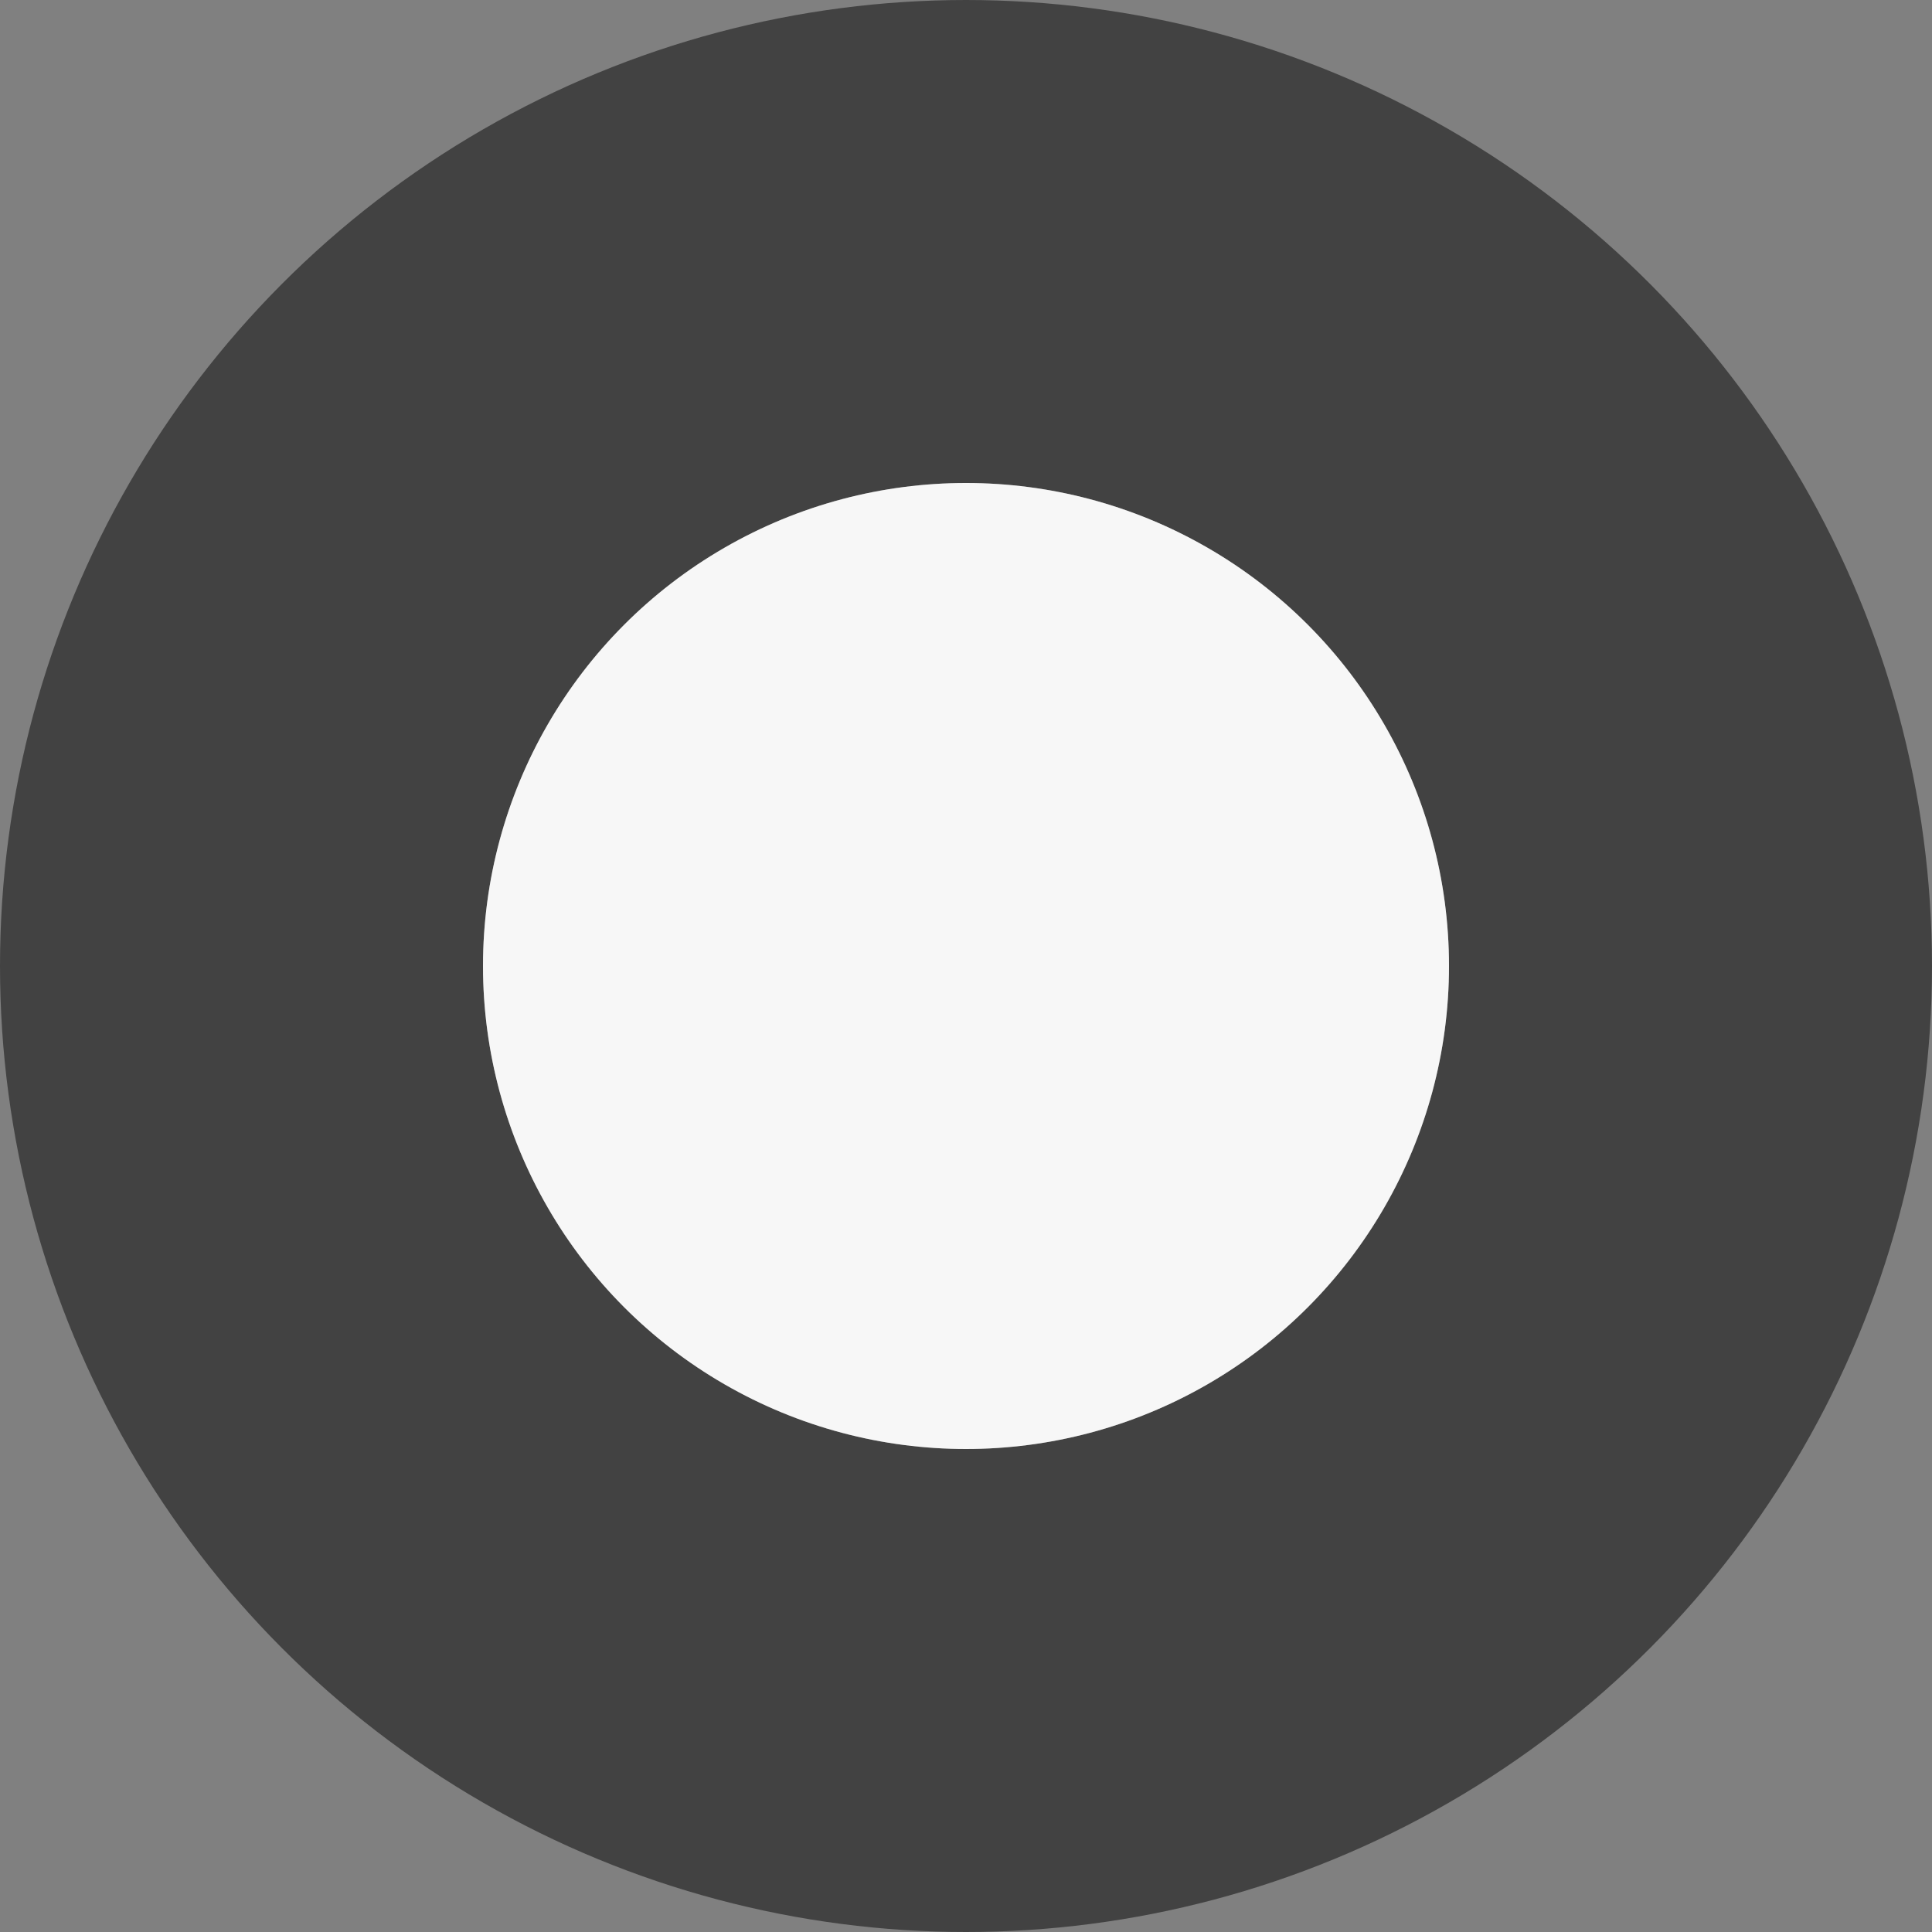
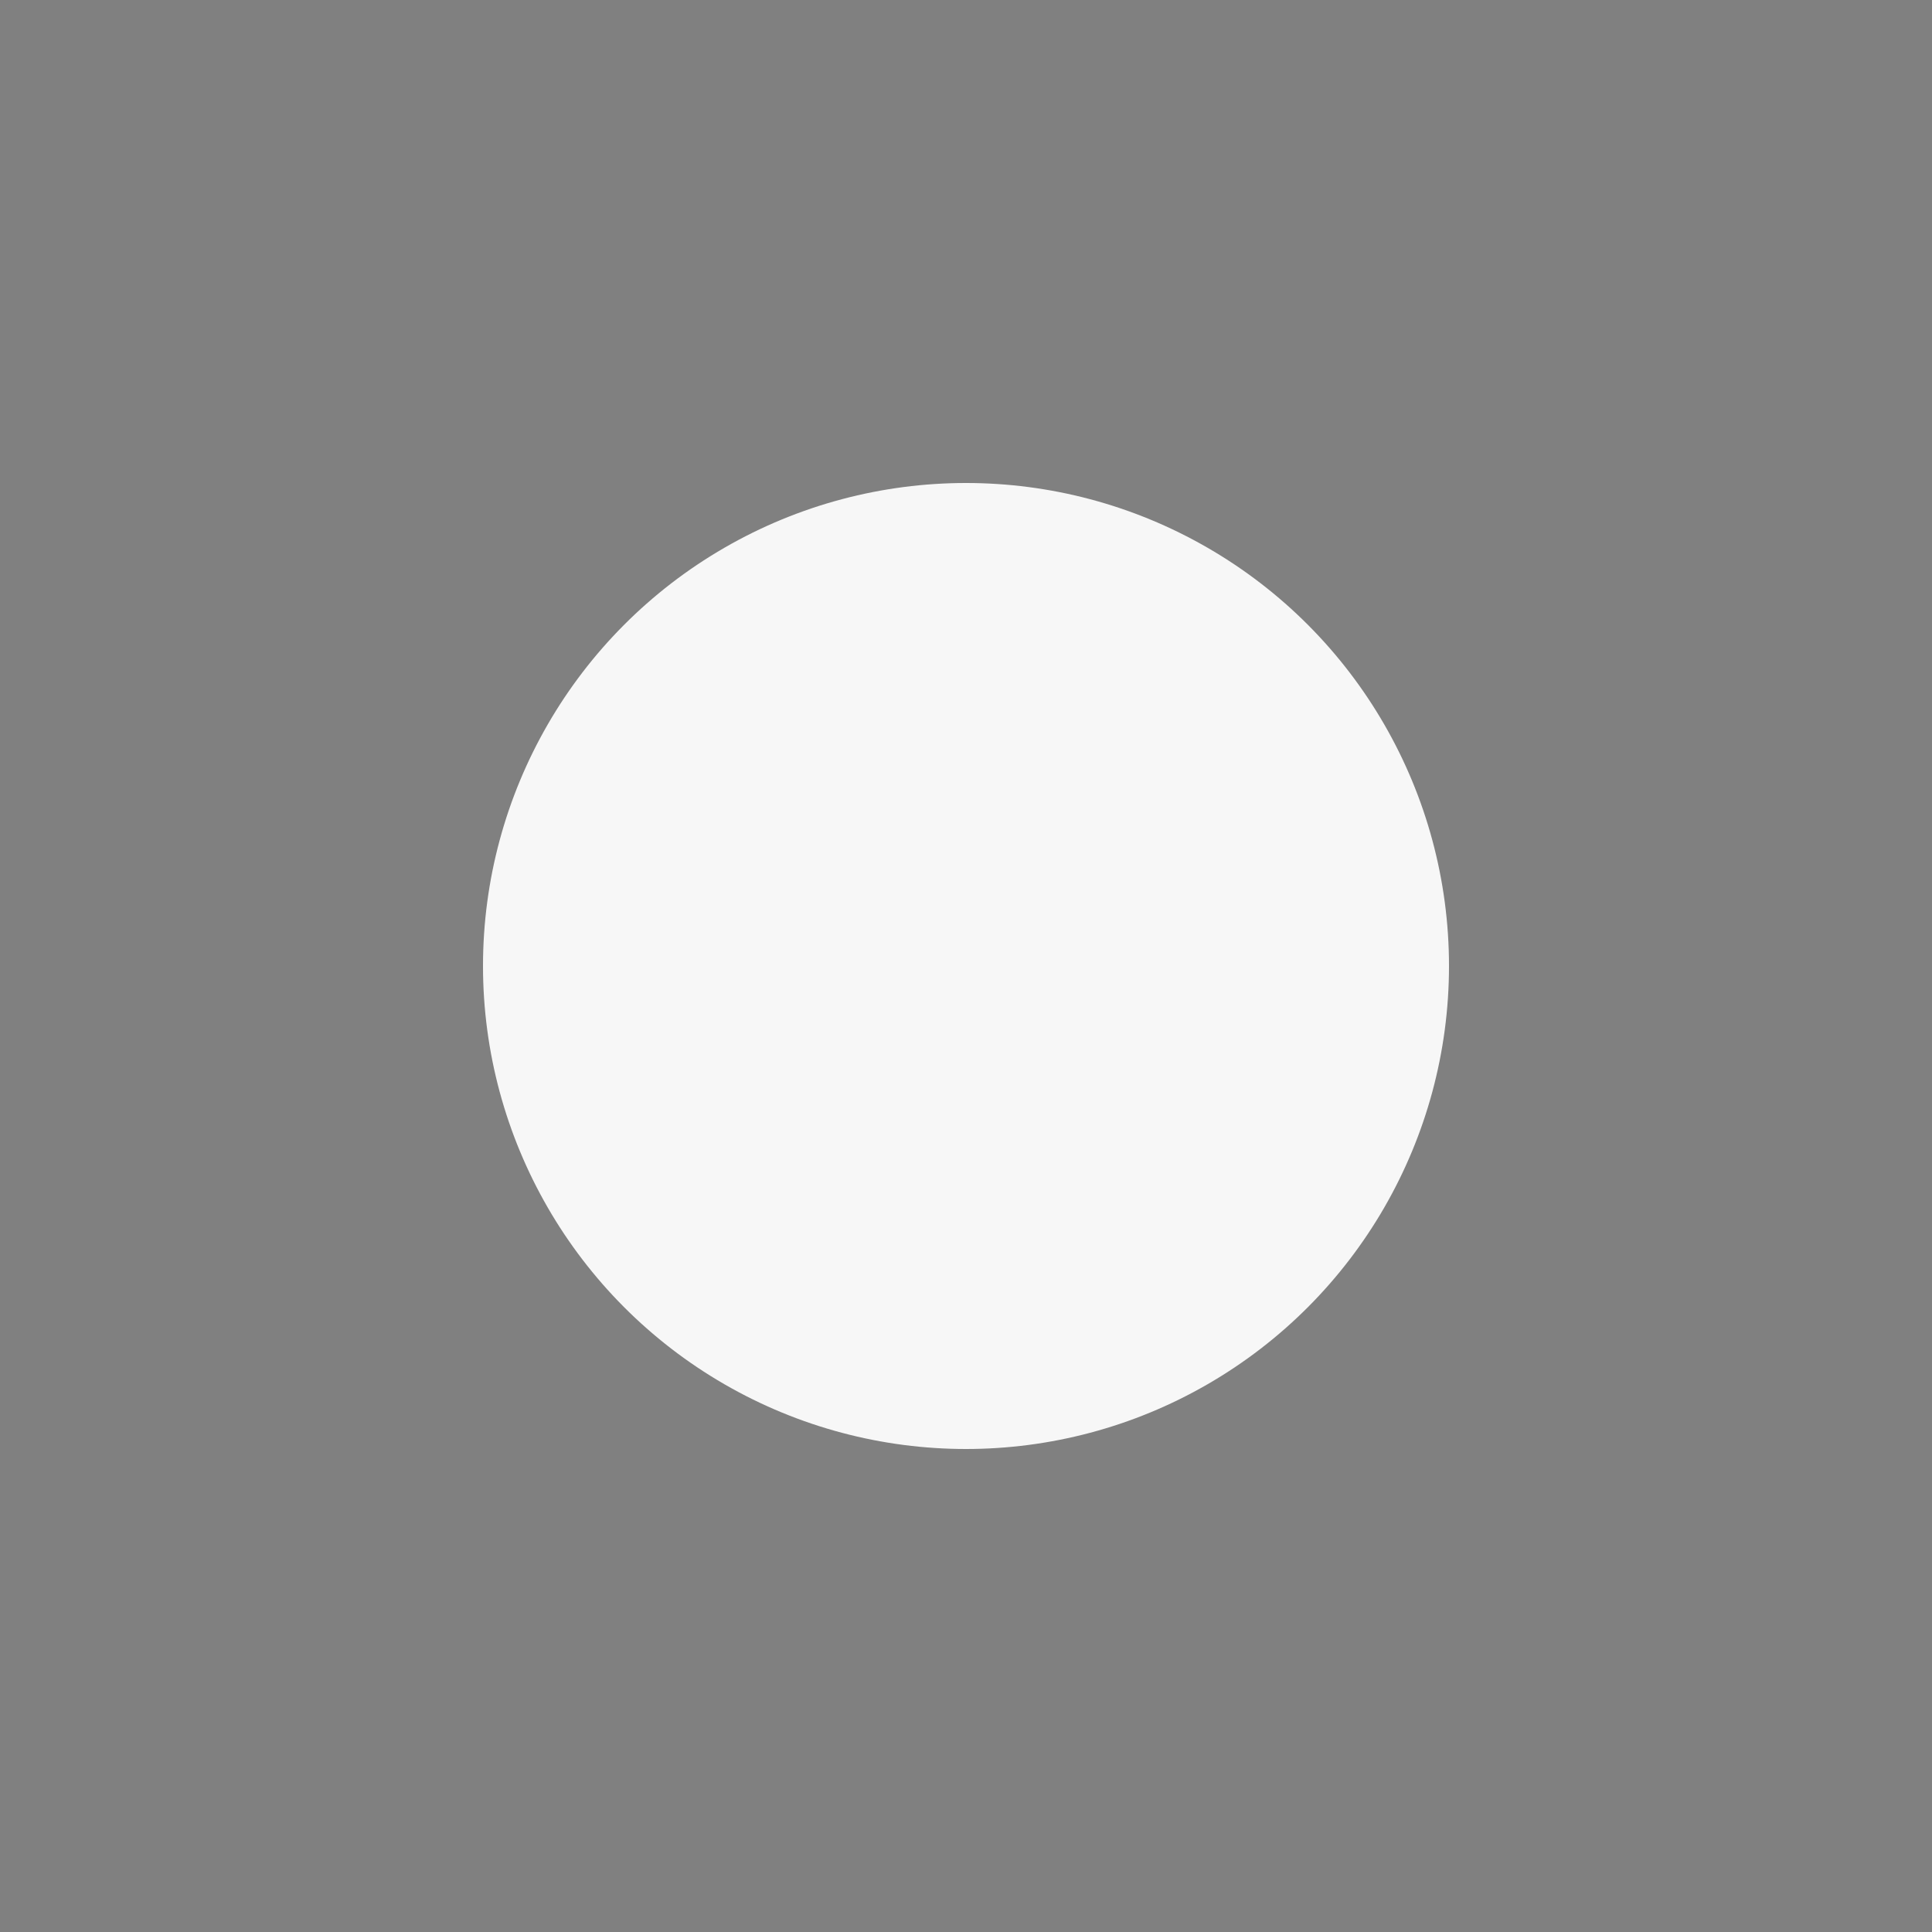
<svg xmlns="http://www.w3.org/2000/svg" width="12" height="12" viewBox="0 0 12 12" fill="none">
  <rect x="0" y="0" width="12" height="12" fill="#808080" stroke="none" />
-   <circle cx="6" cy="6" r="4.5" stroke="#424242" stroke-width="3" />
  <circle cx="6" cy="6" r="3" fill="#F7F7F7" />
</svg>